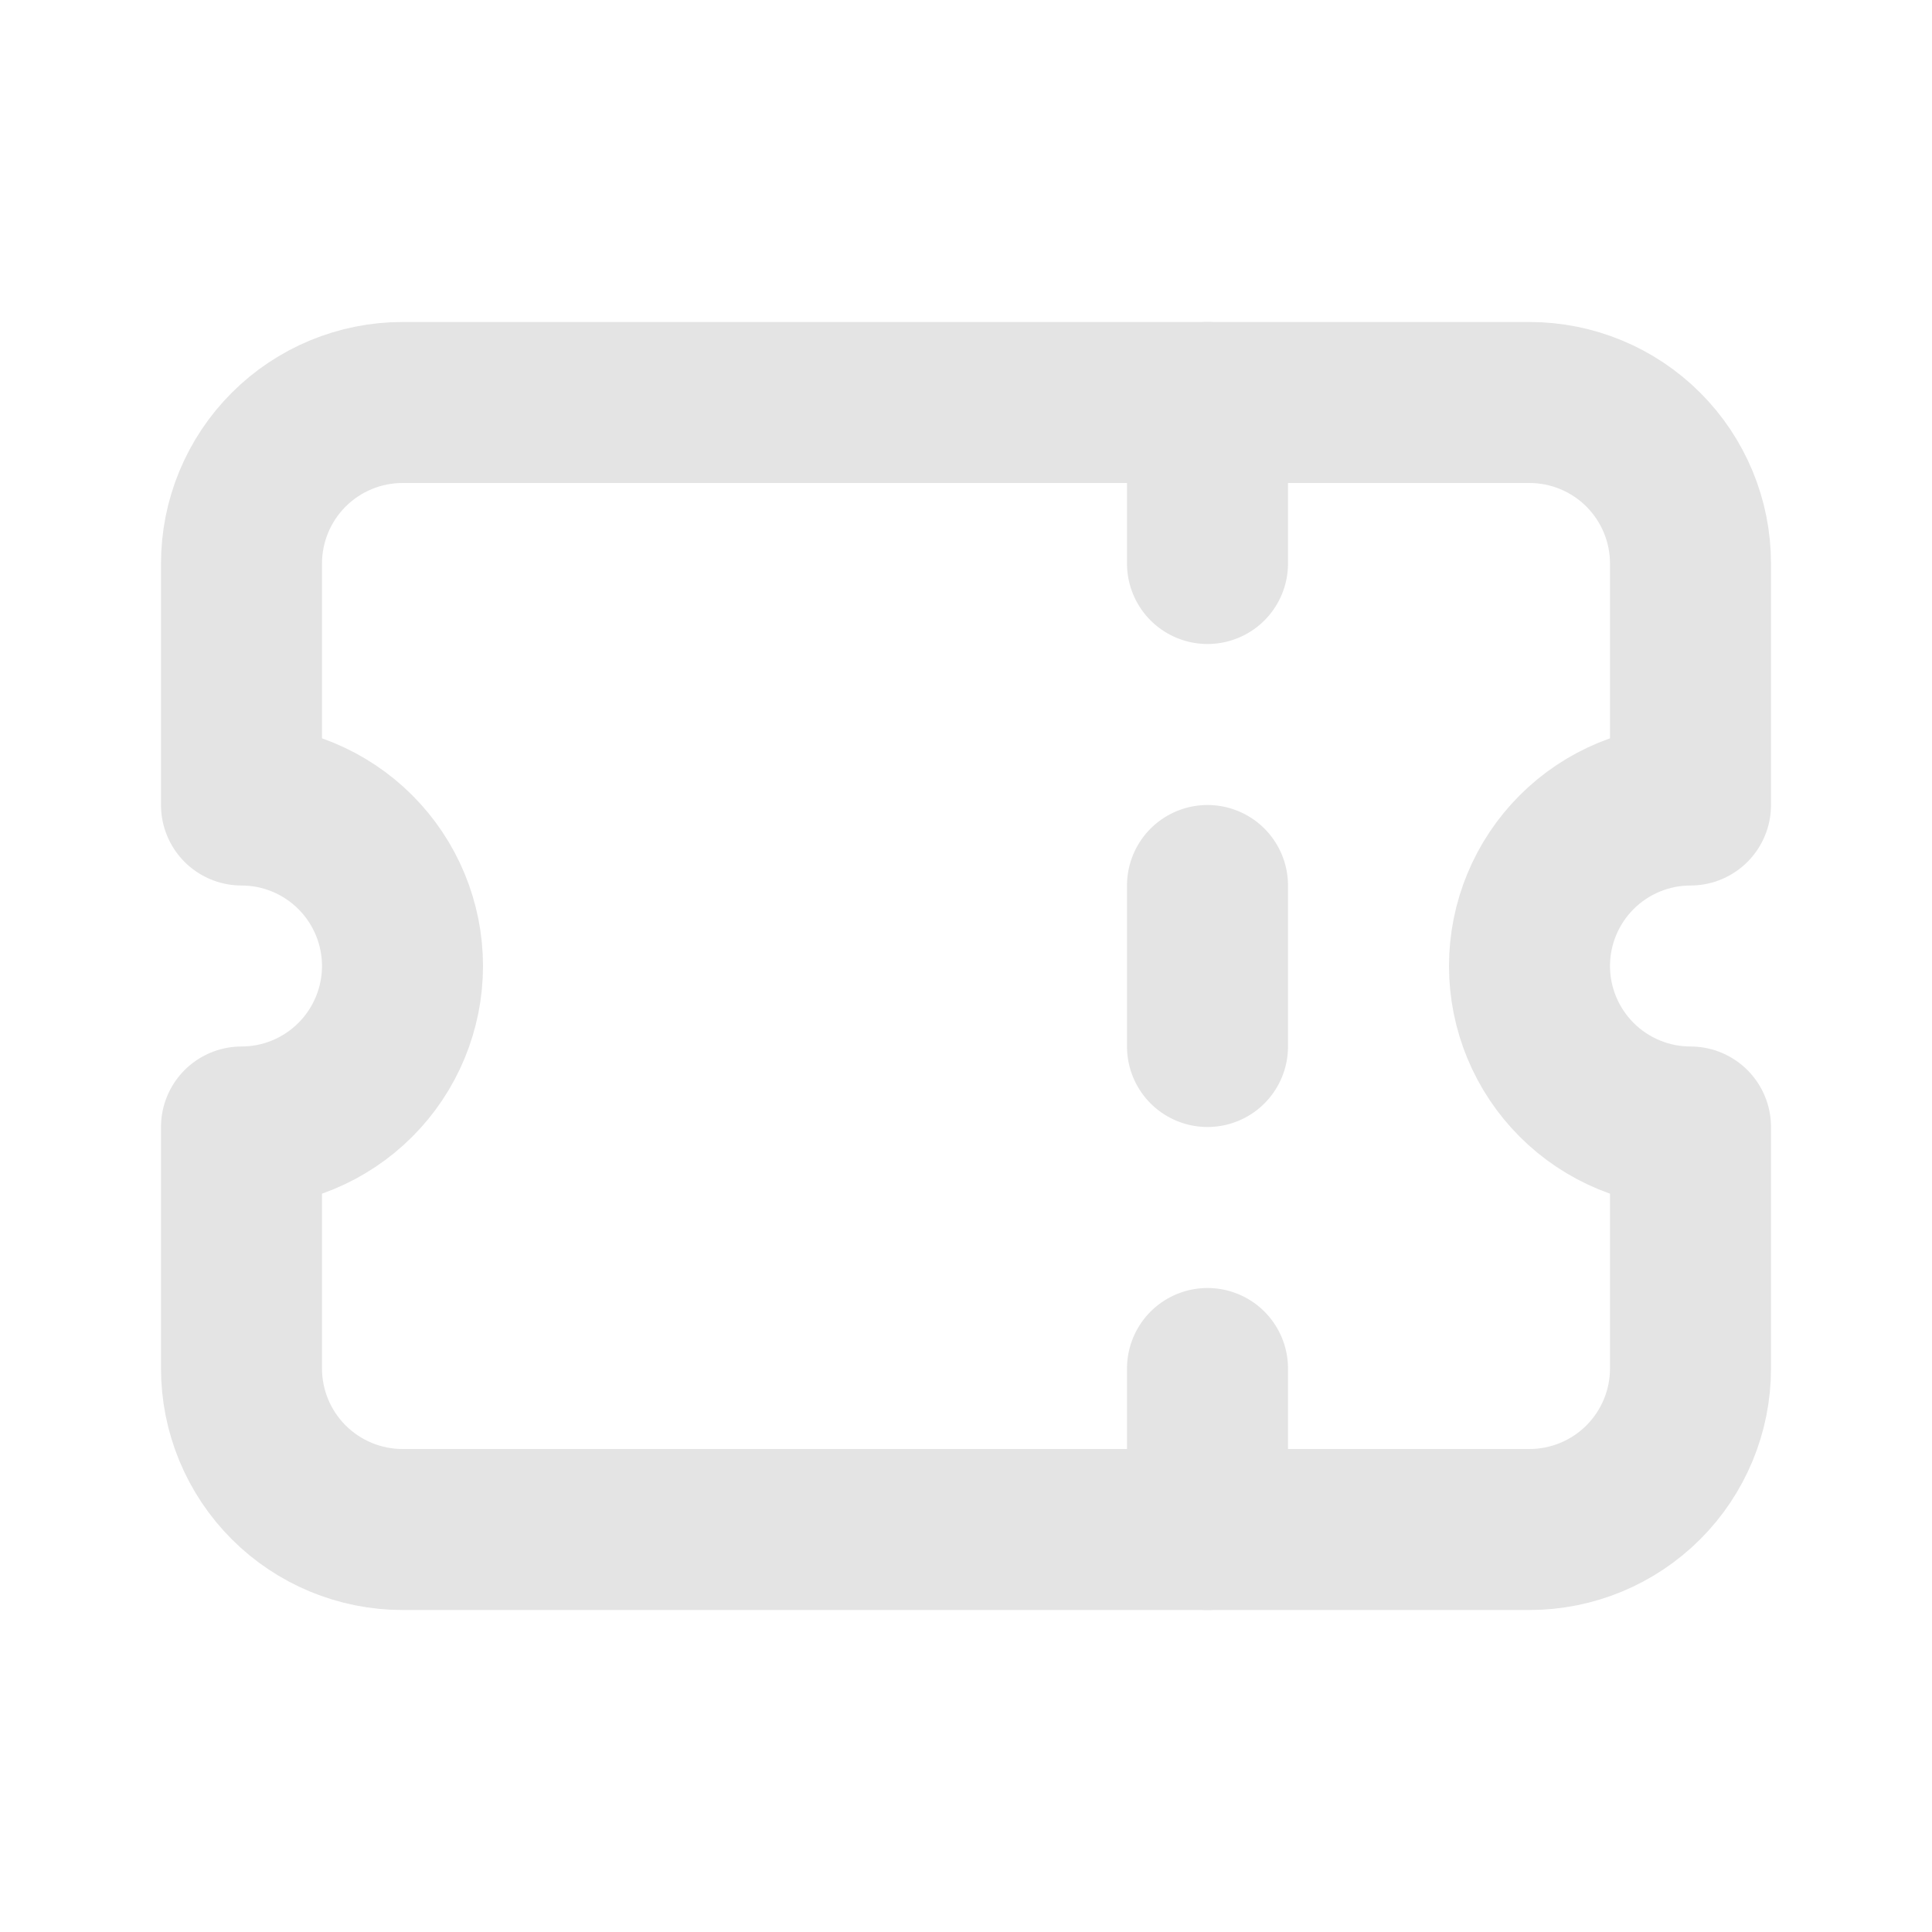
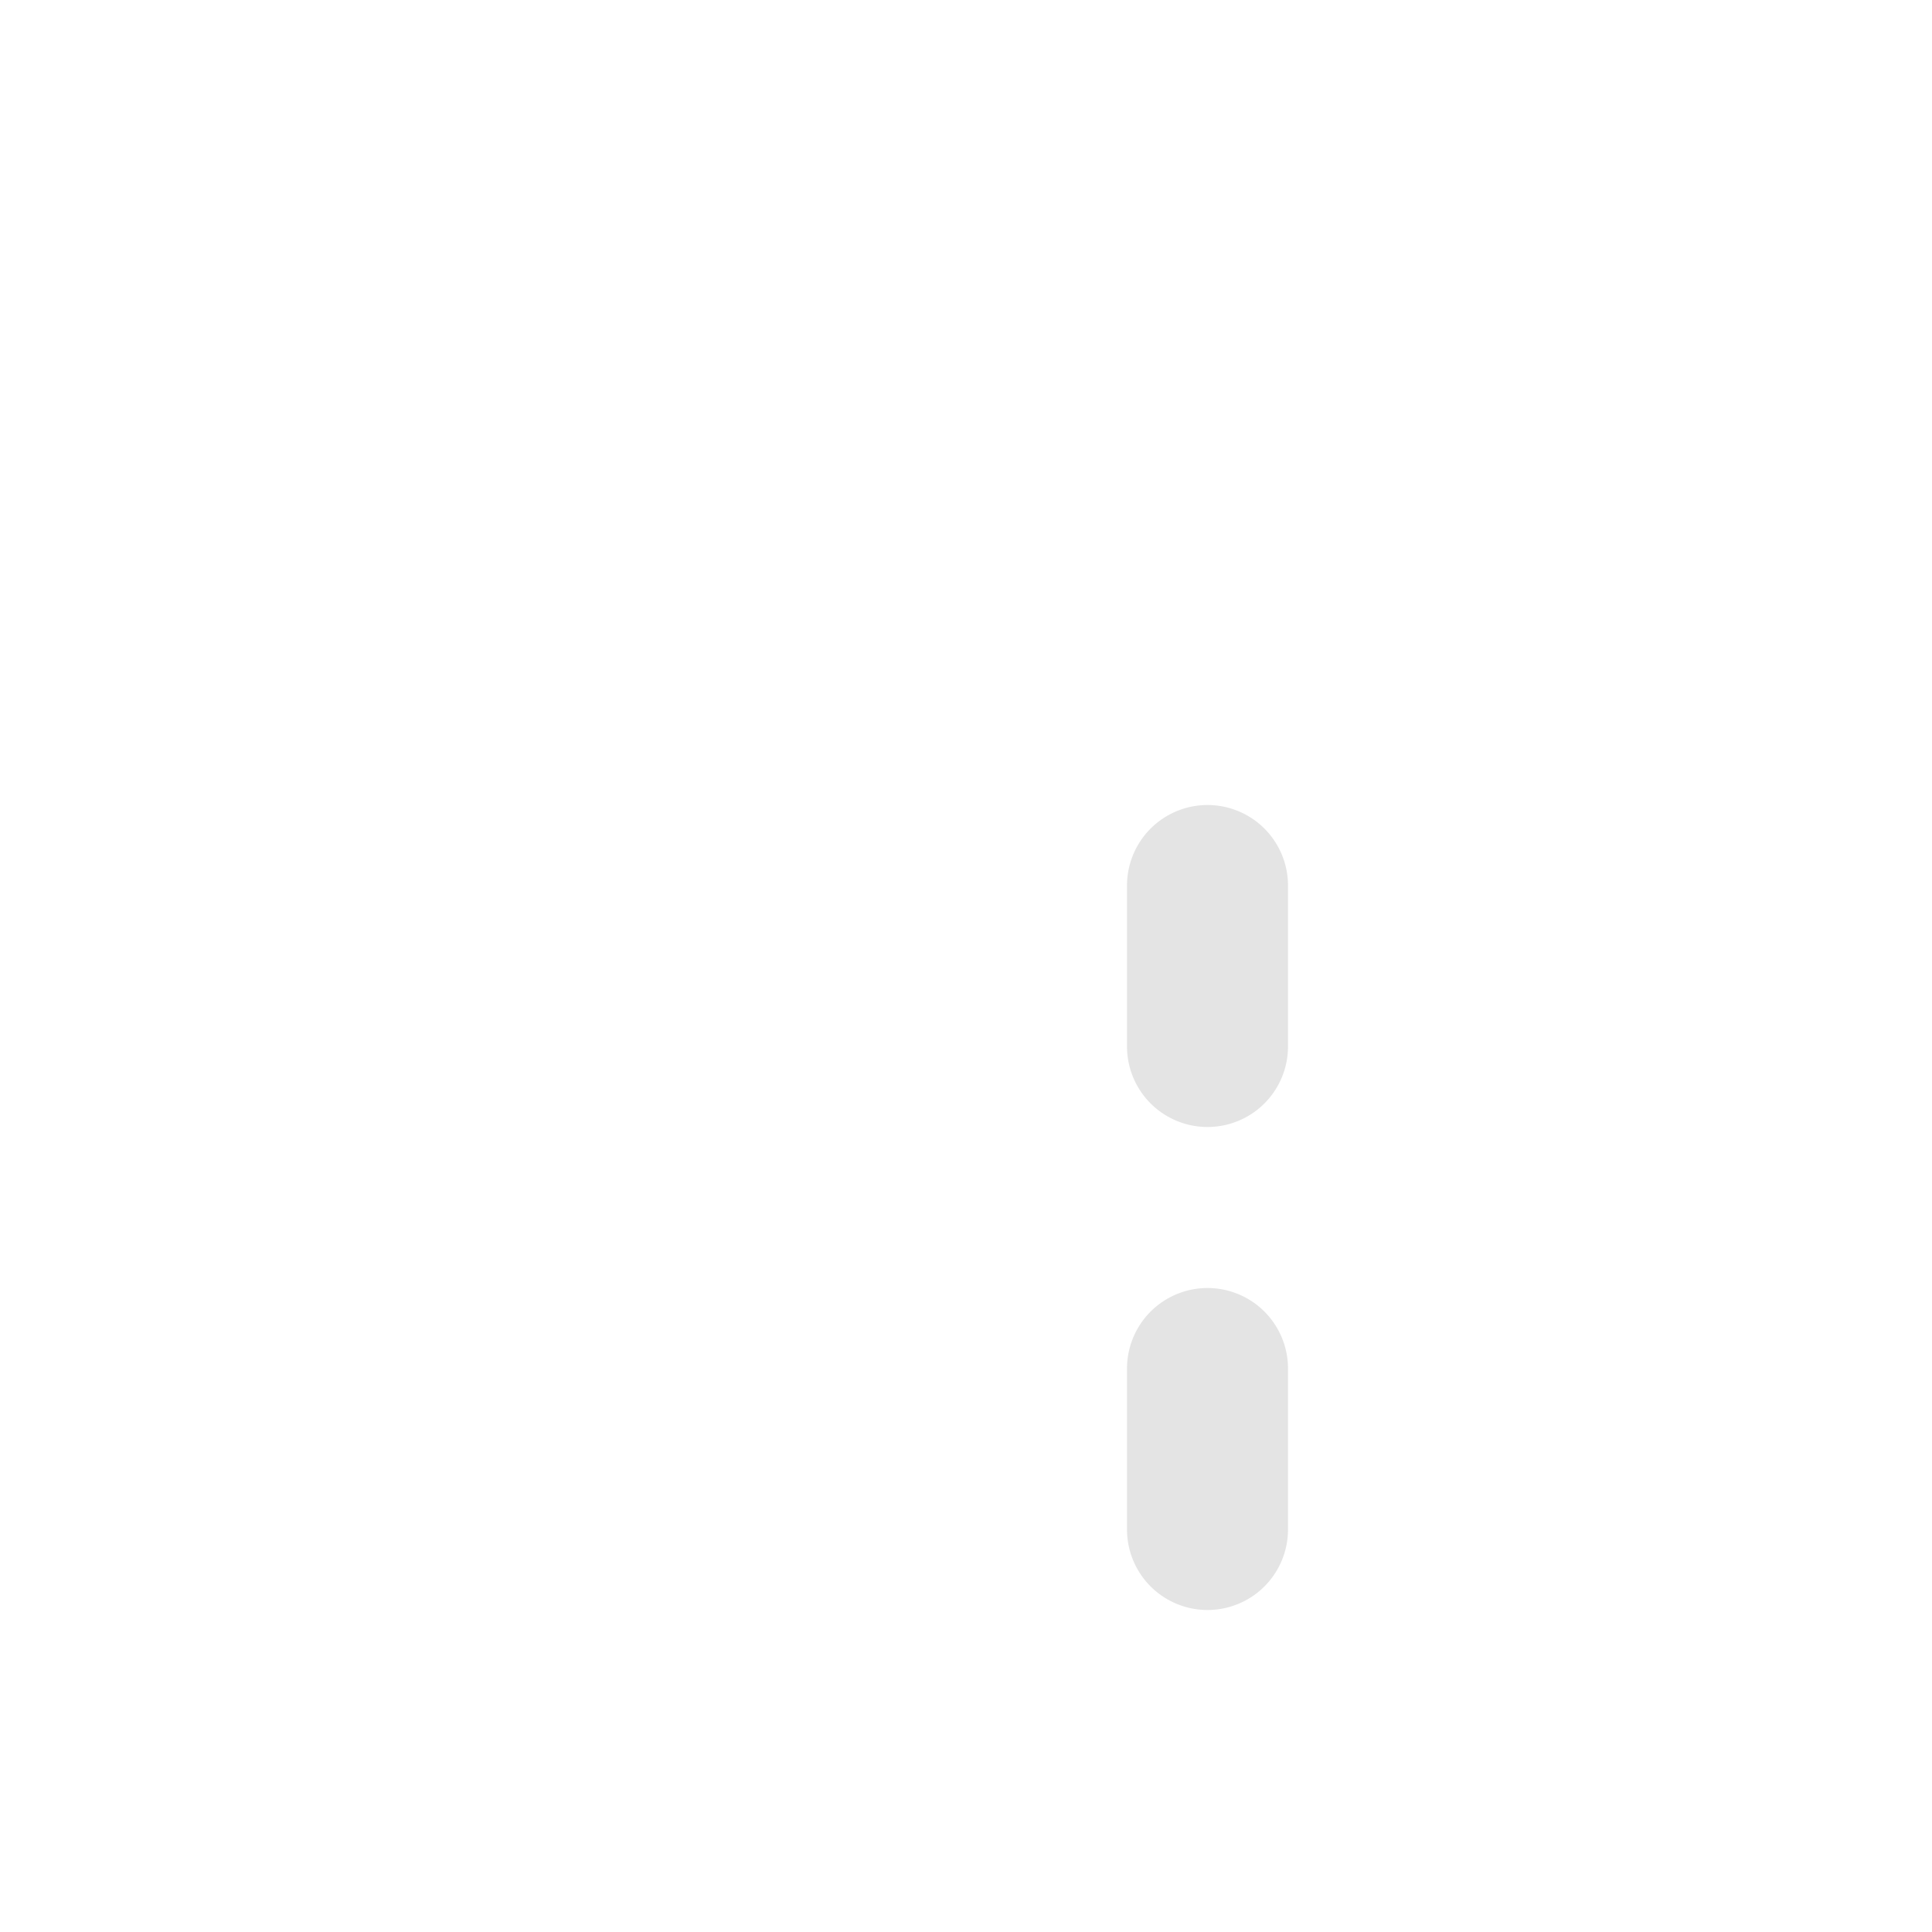
<svg xmlns="http://www.w3.org/2000/svg" width="24" height="24" viewBox="0 0 24 24" fill="none">
  <g id="ticket">
-     <path id="Vector" d="M15 5V7" stroke="#E4E4E4" stroke-width="2" stroke-linecap="round" stroke-linejoin="round" />
    <path id="Vector_2" d="M15 11V13" stroke="#E4E4E4" stroke-width="2" stroke-linecap="round" stroke-linejoin="round" />
    <path id="Vector_3" d="M15 17V19" stroke="#E4E4E4" stroke-width="2" stroke-linecap="round" stroke-linejoin="round" />
-     <path id="Vector_4" d="M5 5H19C19.53 5 20.039 5.211 20.414 5.586C20.789 5.961 21 6.47 21 7V10C20.47 10 19.961 10.211 19.586 10.586C19.211 10.961 19 11.47 19 12C19 12.53 19.211 13.039 19.586 13.414C19.961 13.789 20.47 14 21 14V17C21 17.53 20.789 18.039 20.414 18.414C20.039 18.789 19.53 19 19 19H5C4.47 19 3.961 18.789 3.586 18.414C3.211 18.039 3 17.53 3 17V14C3.53 14 4.039 13.789 4.414 13.414C4.789 13.039 5 12.53 5 12C5 11.47 4.789 10.961 4.414 10.586C4.039 10.211 3.53 10 3 10V7C3 6.47 3.211 5.961 3.586 5.586C3.961 5.211 4.47 5 5 5Z" stroke="#E4E4E4" stroke-width="2" stroke-linecap="round" stroke-linejoin="round" />
  </g>
</svg>